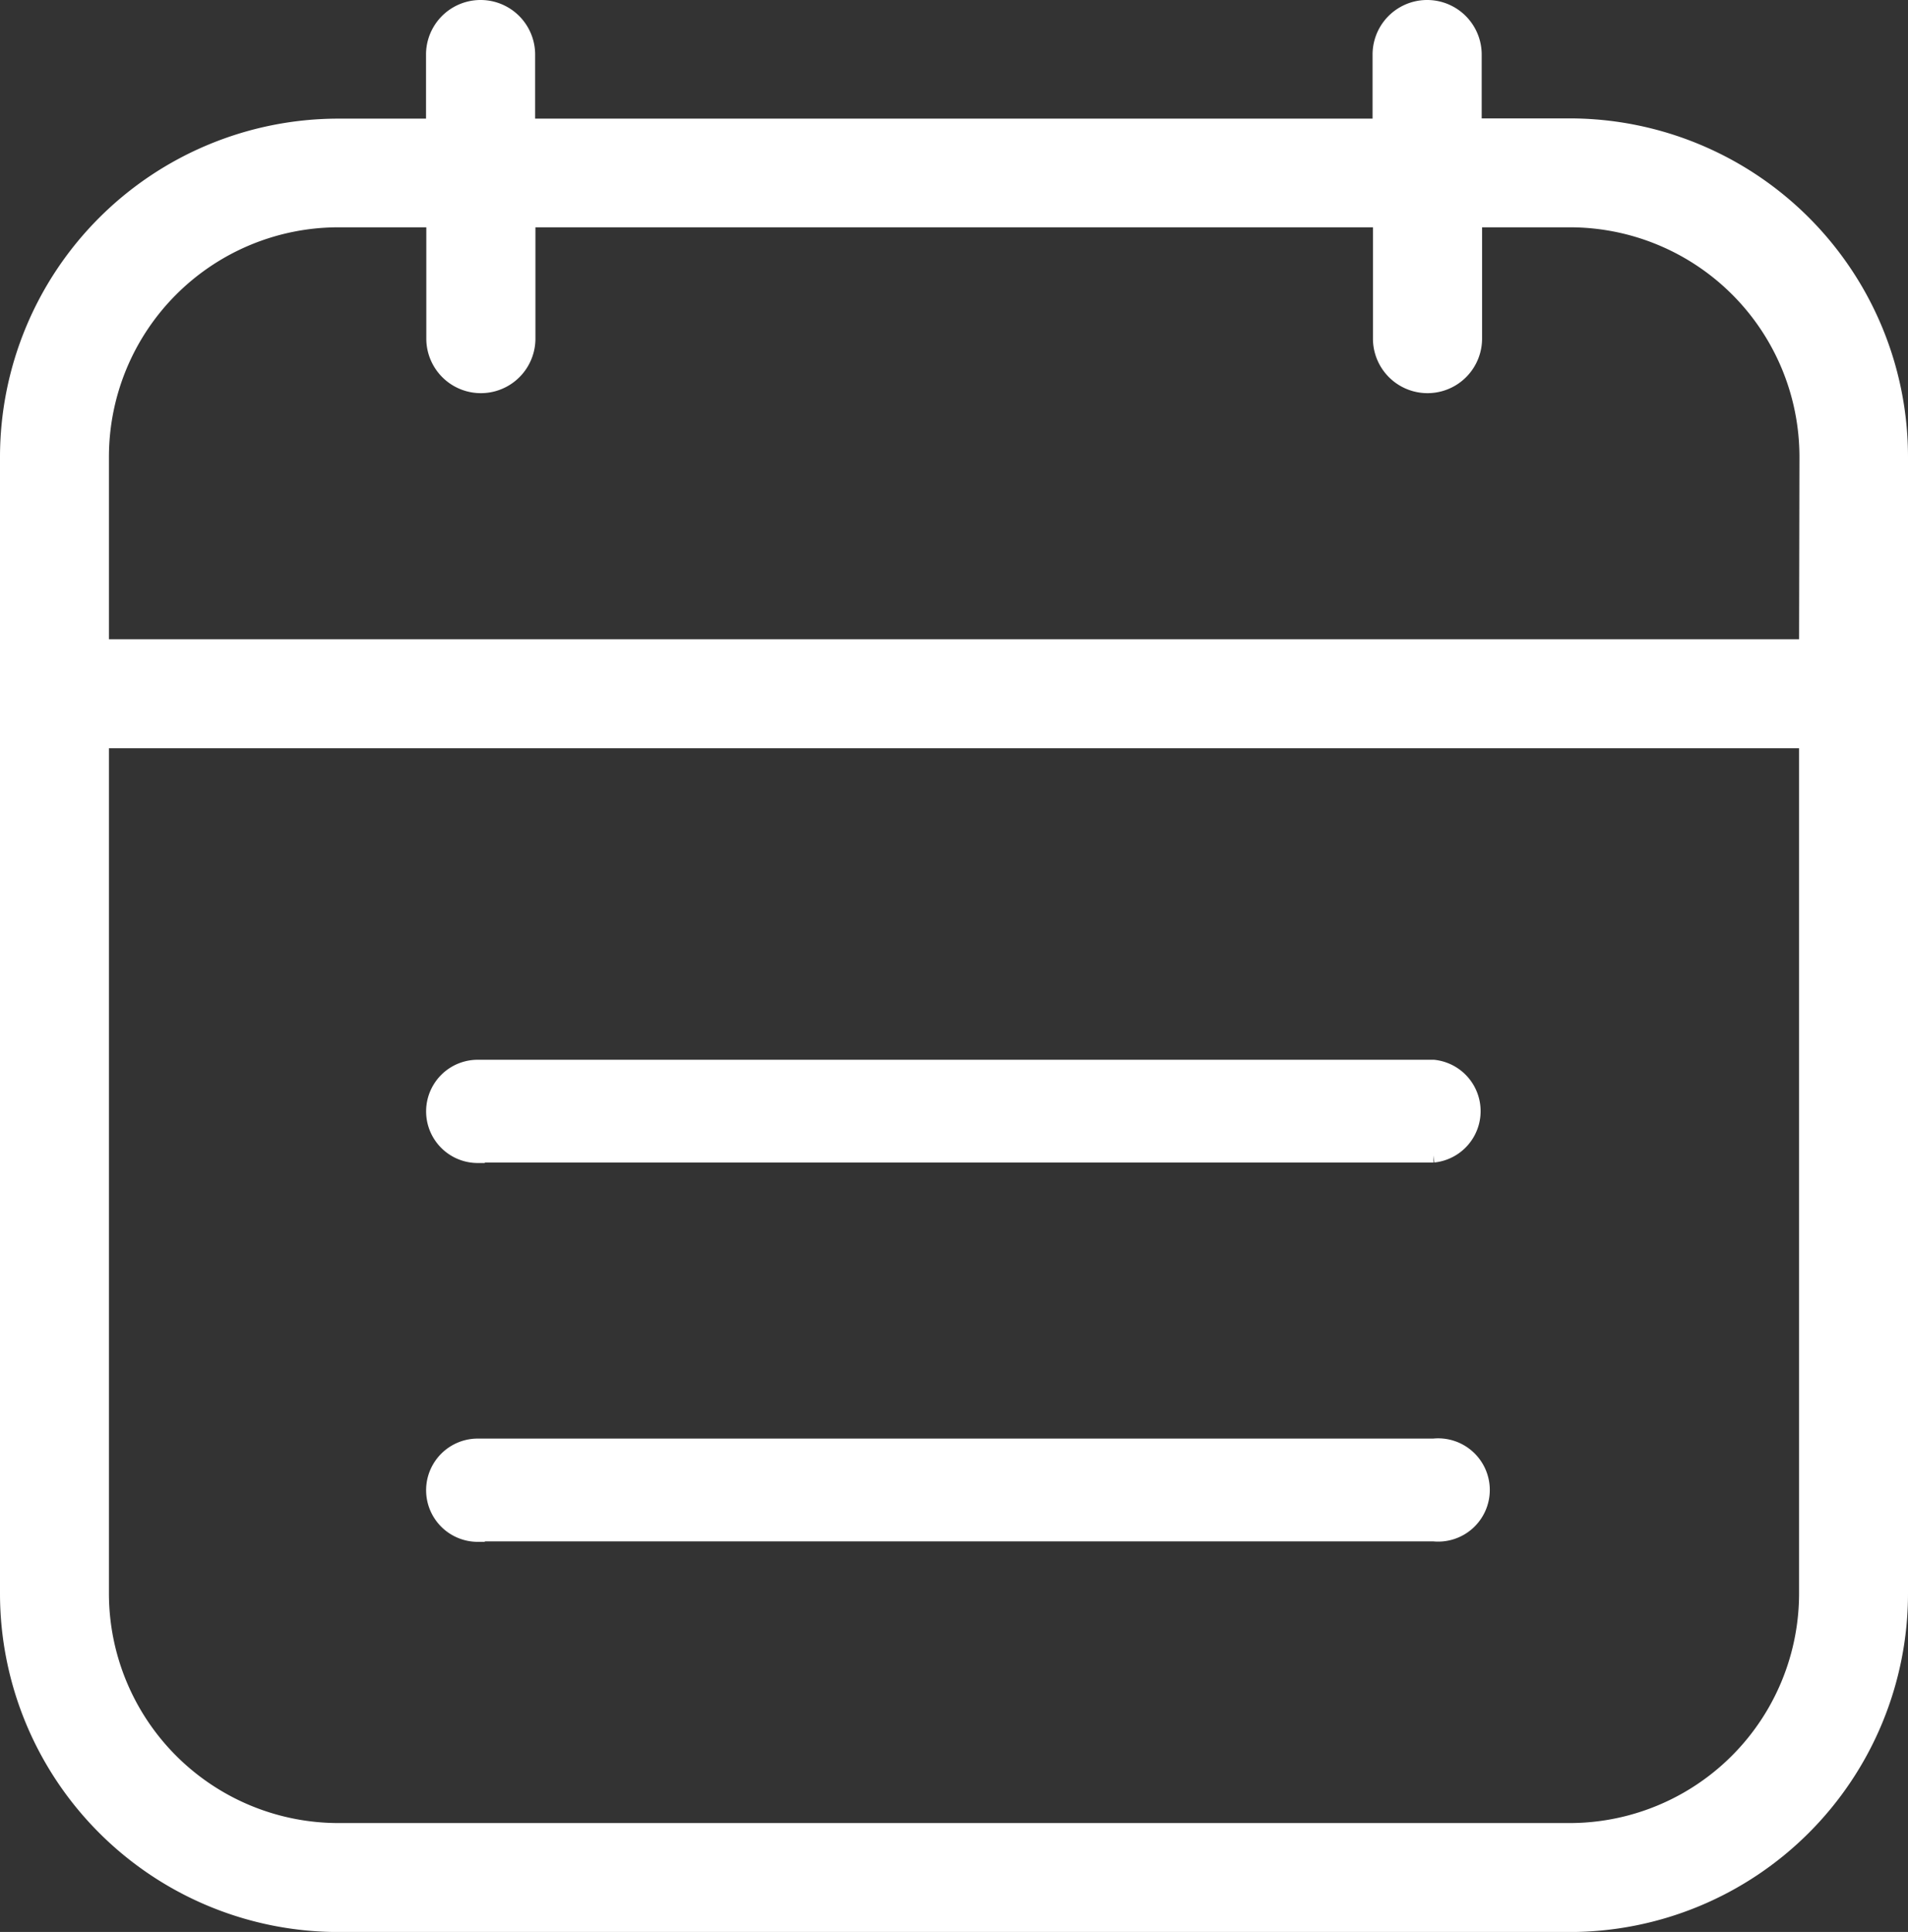
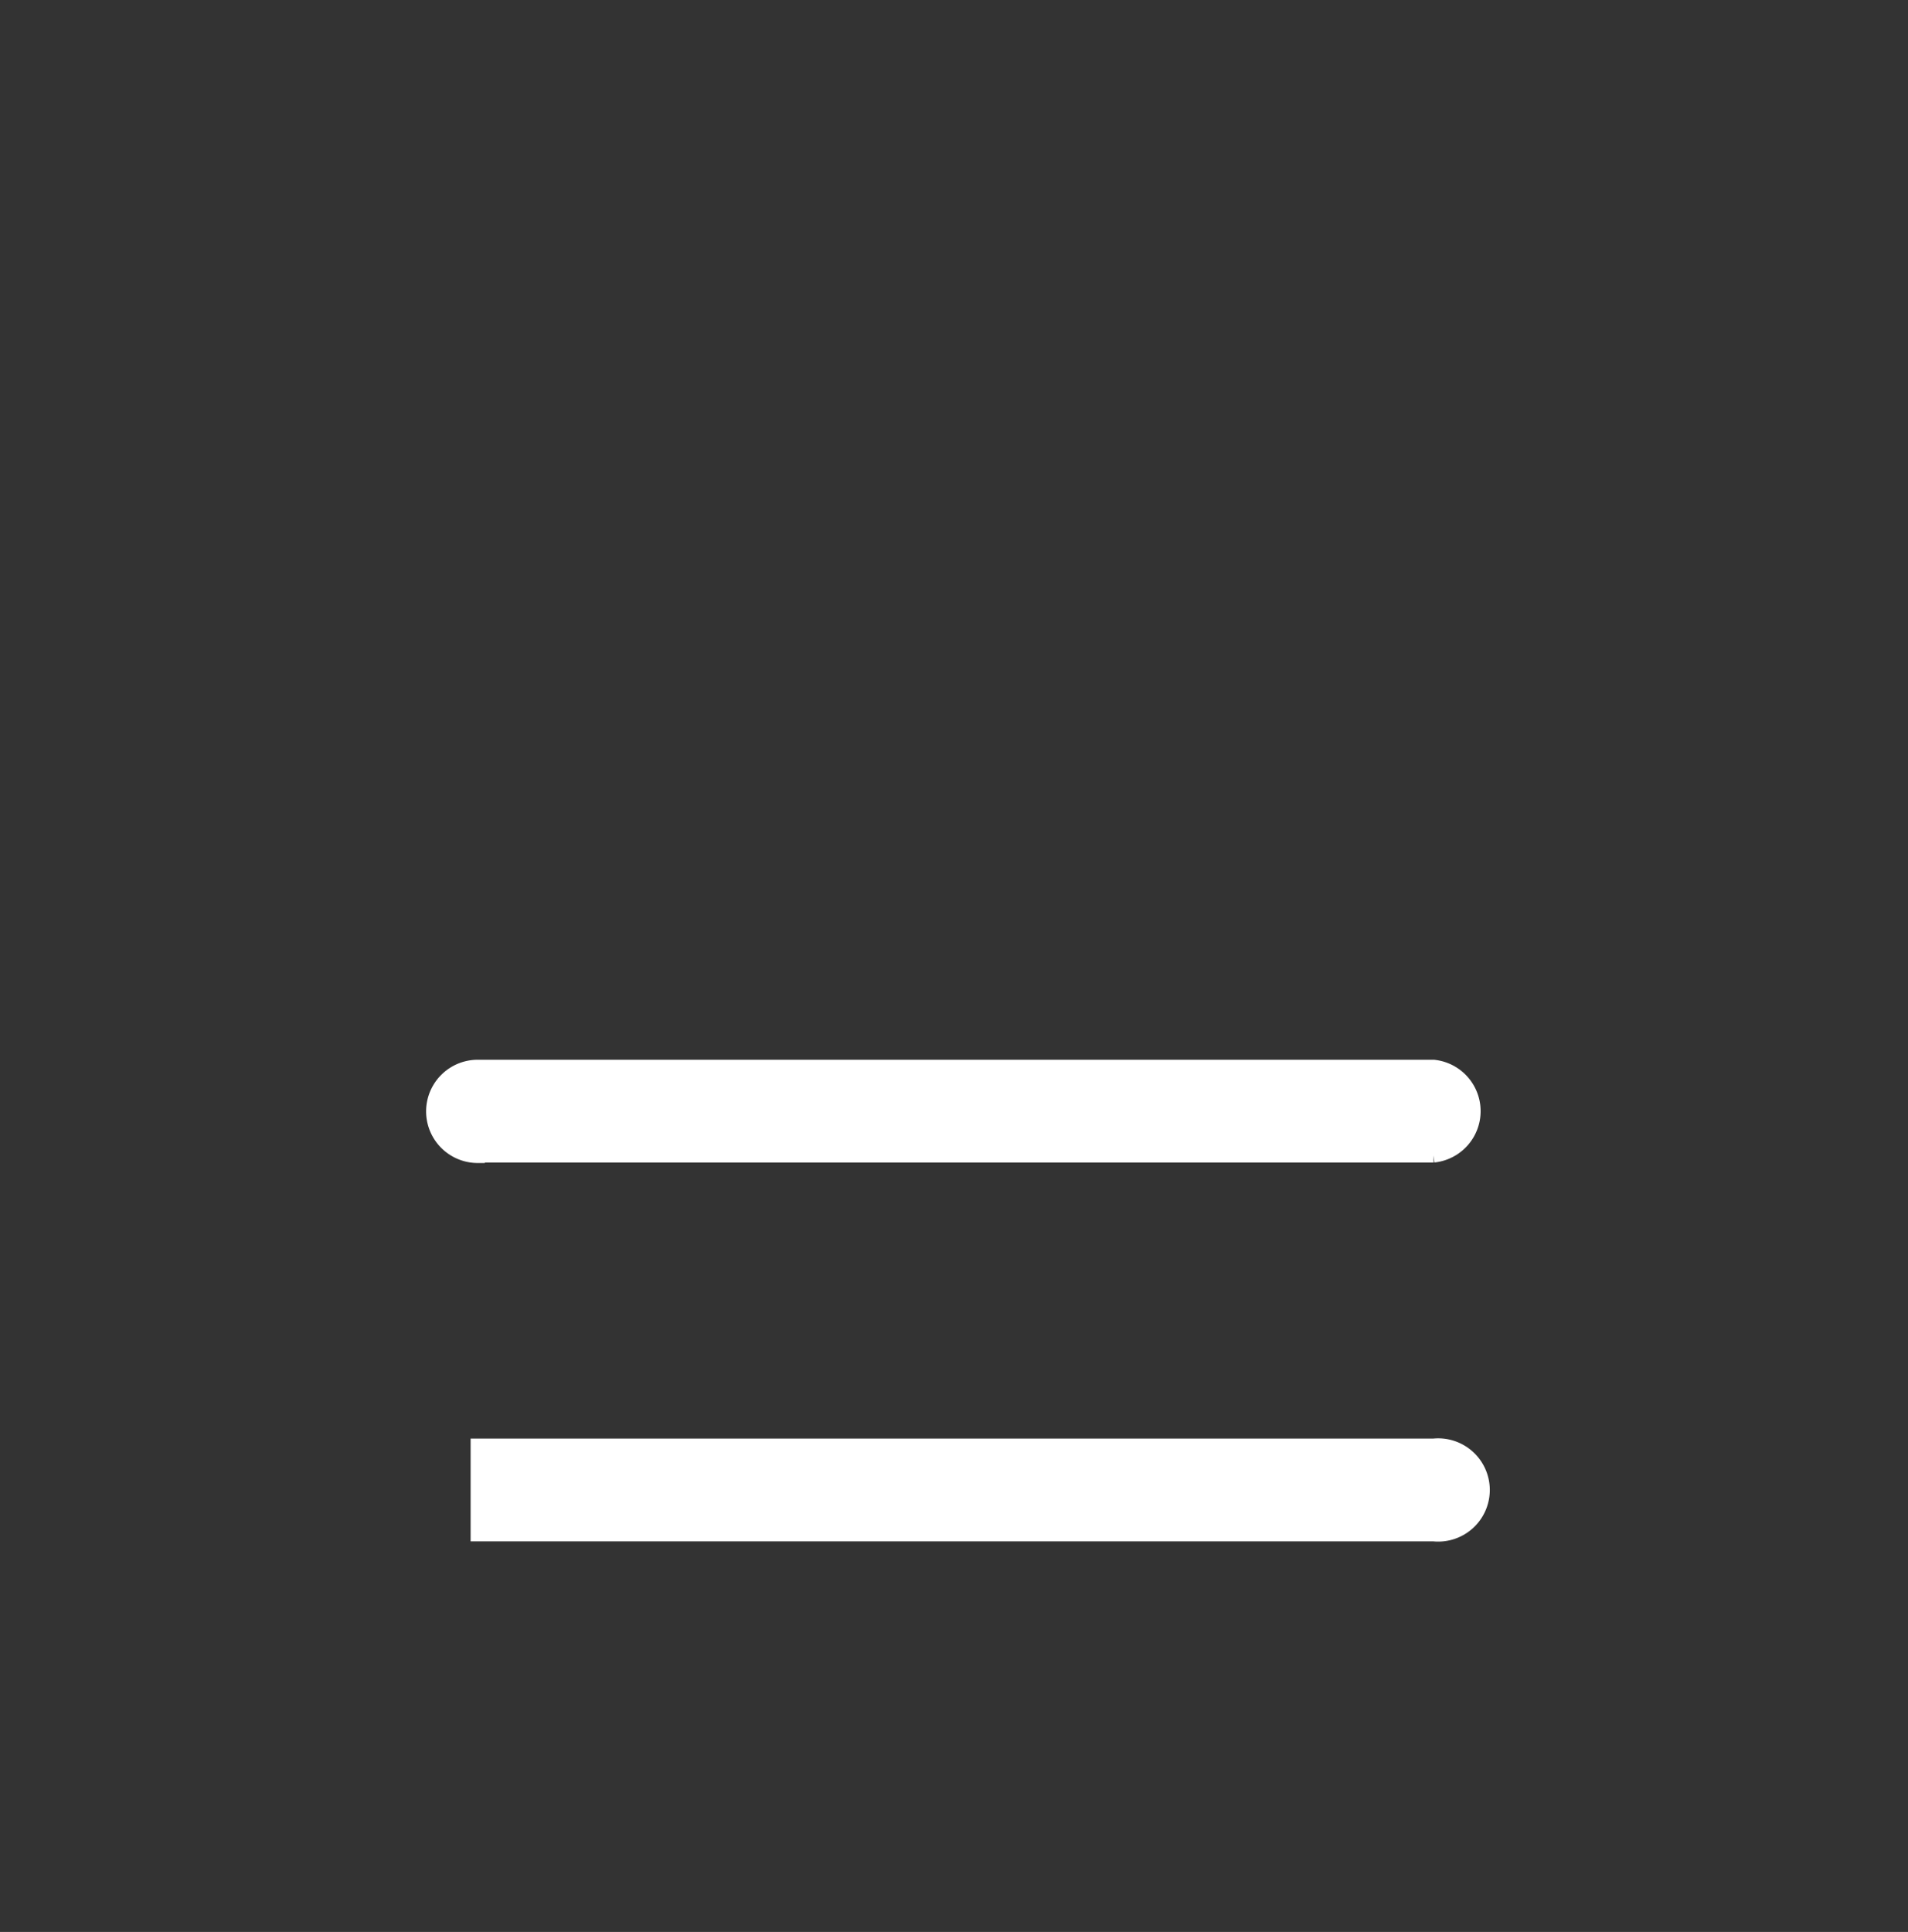
<svg xmlns="http://www.w3.org/2000/svg" width="40.214" height="40.712" viewBox="0 0 40.214 40.712">
  <rect x="0" y="0" width="40.214" height="40.712" fill="#333333" stroke="none" />
  <g id="yanchurili" transform="translate(-6.171 0.15)">
-     <path id="路径_25885" data-name="路径 25885" d="M39.25,2.495h-2V1a1,1,0,1,0-2,0v1.5H17.3V1a1,1,0,0,0-2,0v1.5h-2A6.985,6.985,0,0,0,6.321,9.479V33.428a6.985,6.985,0,0,0,6.985,6.985H39.25a6.985,6.985,0,0,0,6.985-6.985V9.479A6.985,6.985,0,0,0,39.25,2.495Zm4.989,30.933a4.989,4.989,0,0,1-4.989,4.989H13.306a4.989,4.989,0,0,1-4.989-4.989V15.467H44.239Zm0-19.957H8.317V9.479A4.989,4.989,0,0,1,13.306,4.49h2V6.985a1,1,0,0,0,2,0V4.49H35.258V6.985a1,1,0,0,0,2,0V4.49h2a4.989,4.989,0,0,1,4.989,4.989Z" transform="translate(0 0)" fill="#fff" stroke="#fff" stroke-width="0.3" />
-     <path id="路径_25886" data-name="路径 25886" d="M234.815,567.721h20.146a.938.938,0,0,0,0-1.866H234.815a.938.938,0,1,0,0,1.876Zm0,7.983h20.146a.938.938,0,1,0,0-1.866H234.815a.938.938,0,1,0,0,1.876Z" transform="translate(-218.575 -543.523)" fill="#fff" stroke="#fff" stroke-width="0.3" />
+     <path id="路径_25886" data-name="路径 25886" d="M234.815,567.721h20.146a.938.938,0,0,0,0-1.866H234.815a.938.938,0,1,0,0,1.876Zm0,7.983h20.146a.938.938,0,1,0,0-1.866H234.815Z" transform="translate(-218.575 -543.523)" fill="#fff" stroke="#fff" stroke-width="0.3" />
  </g>
</svg>